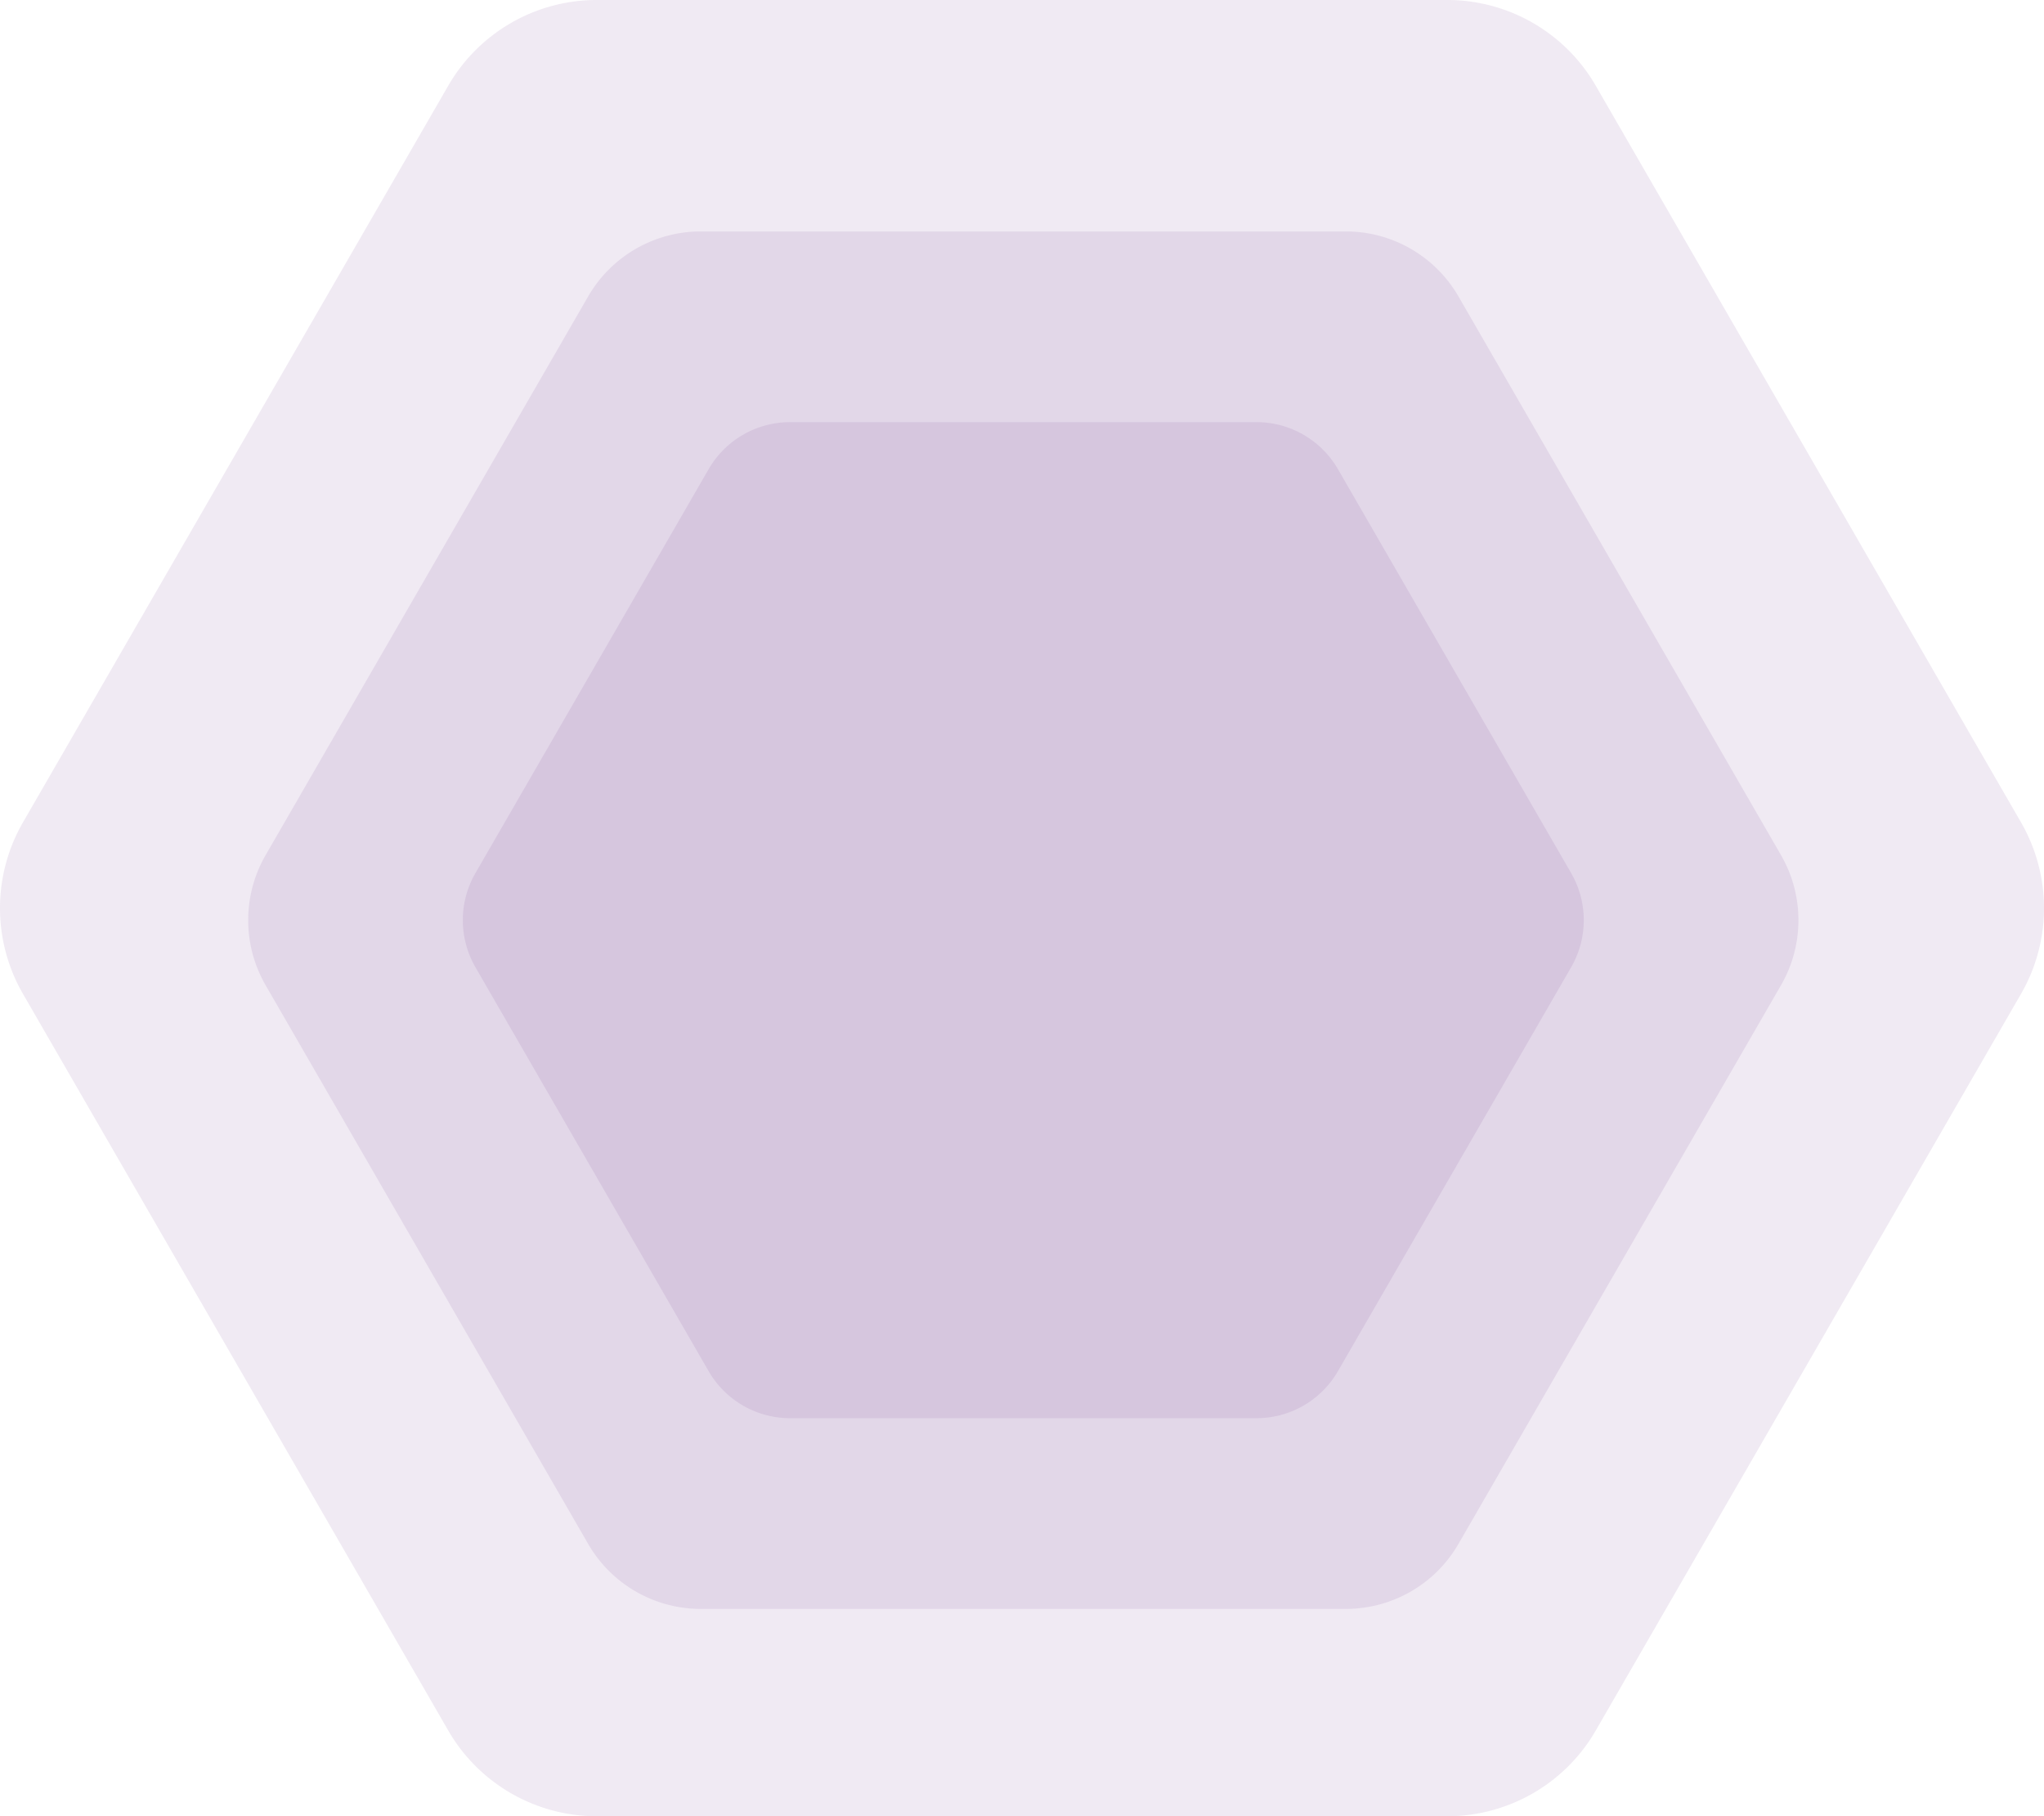
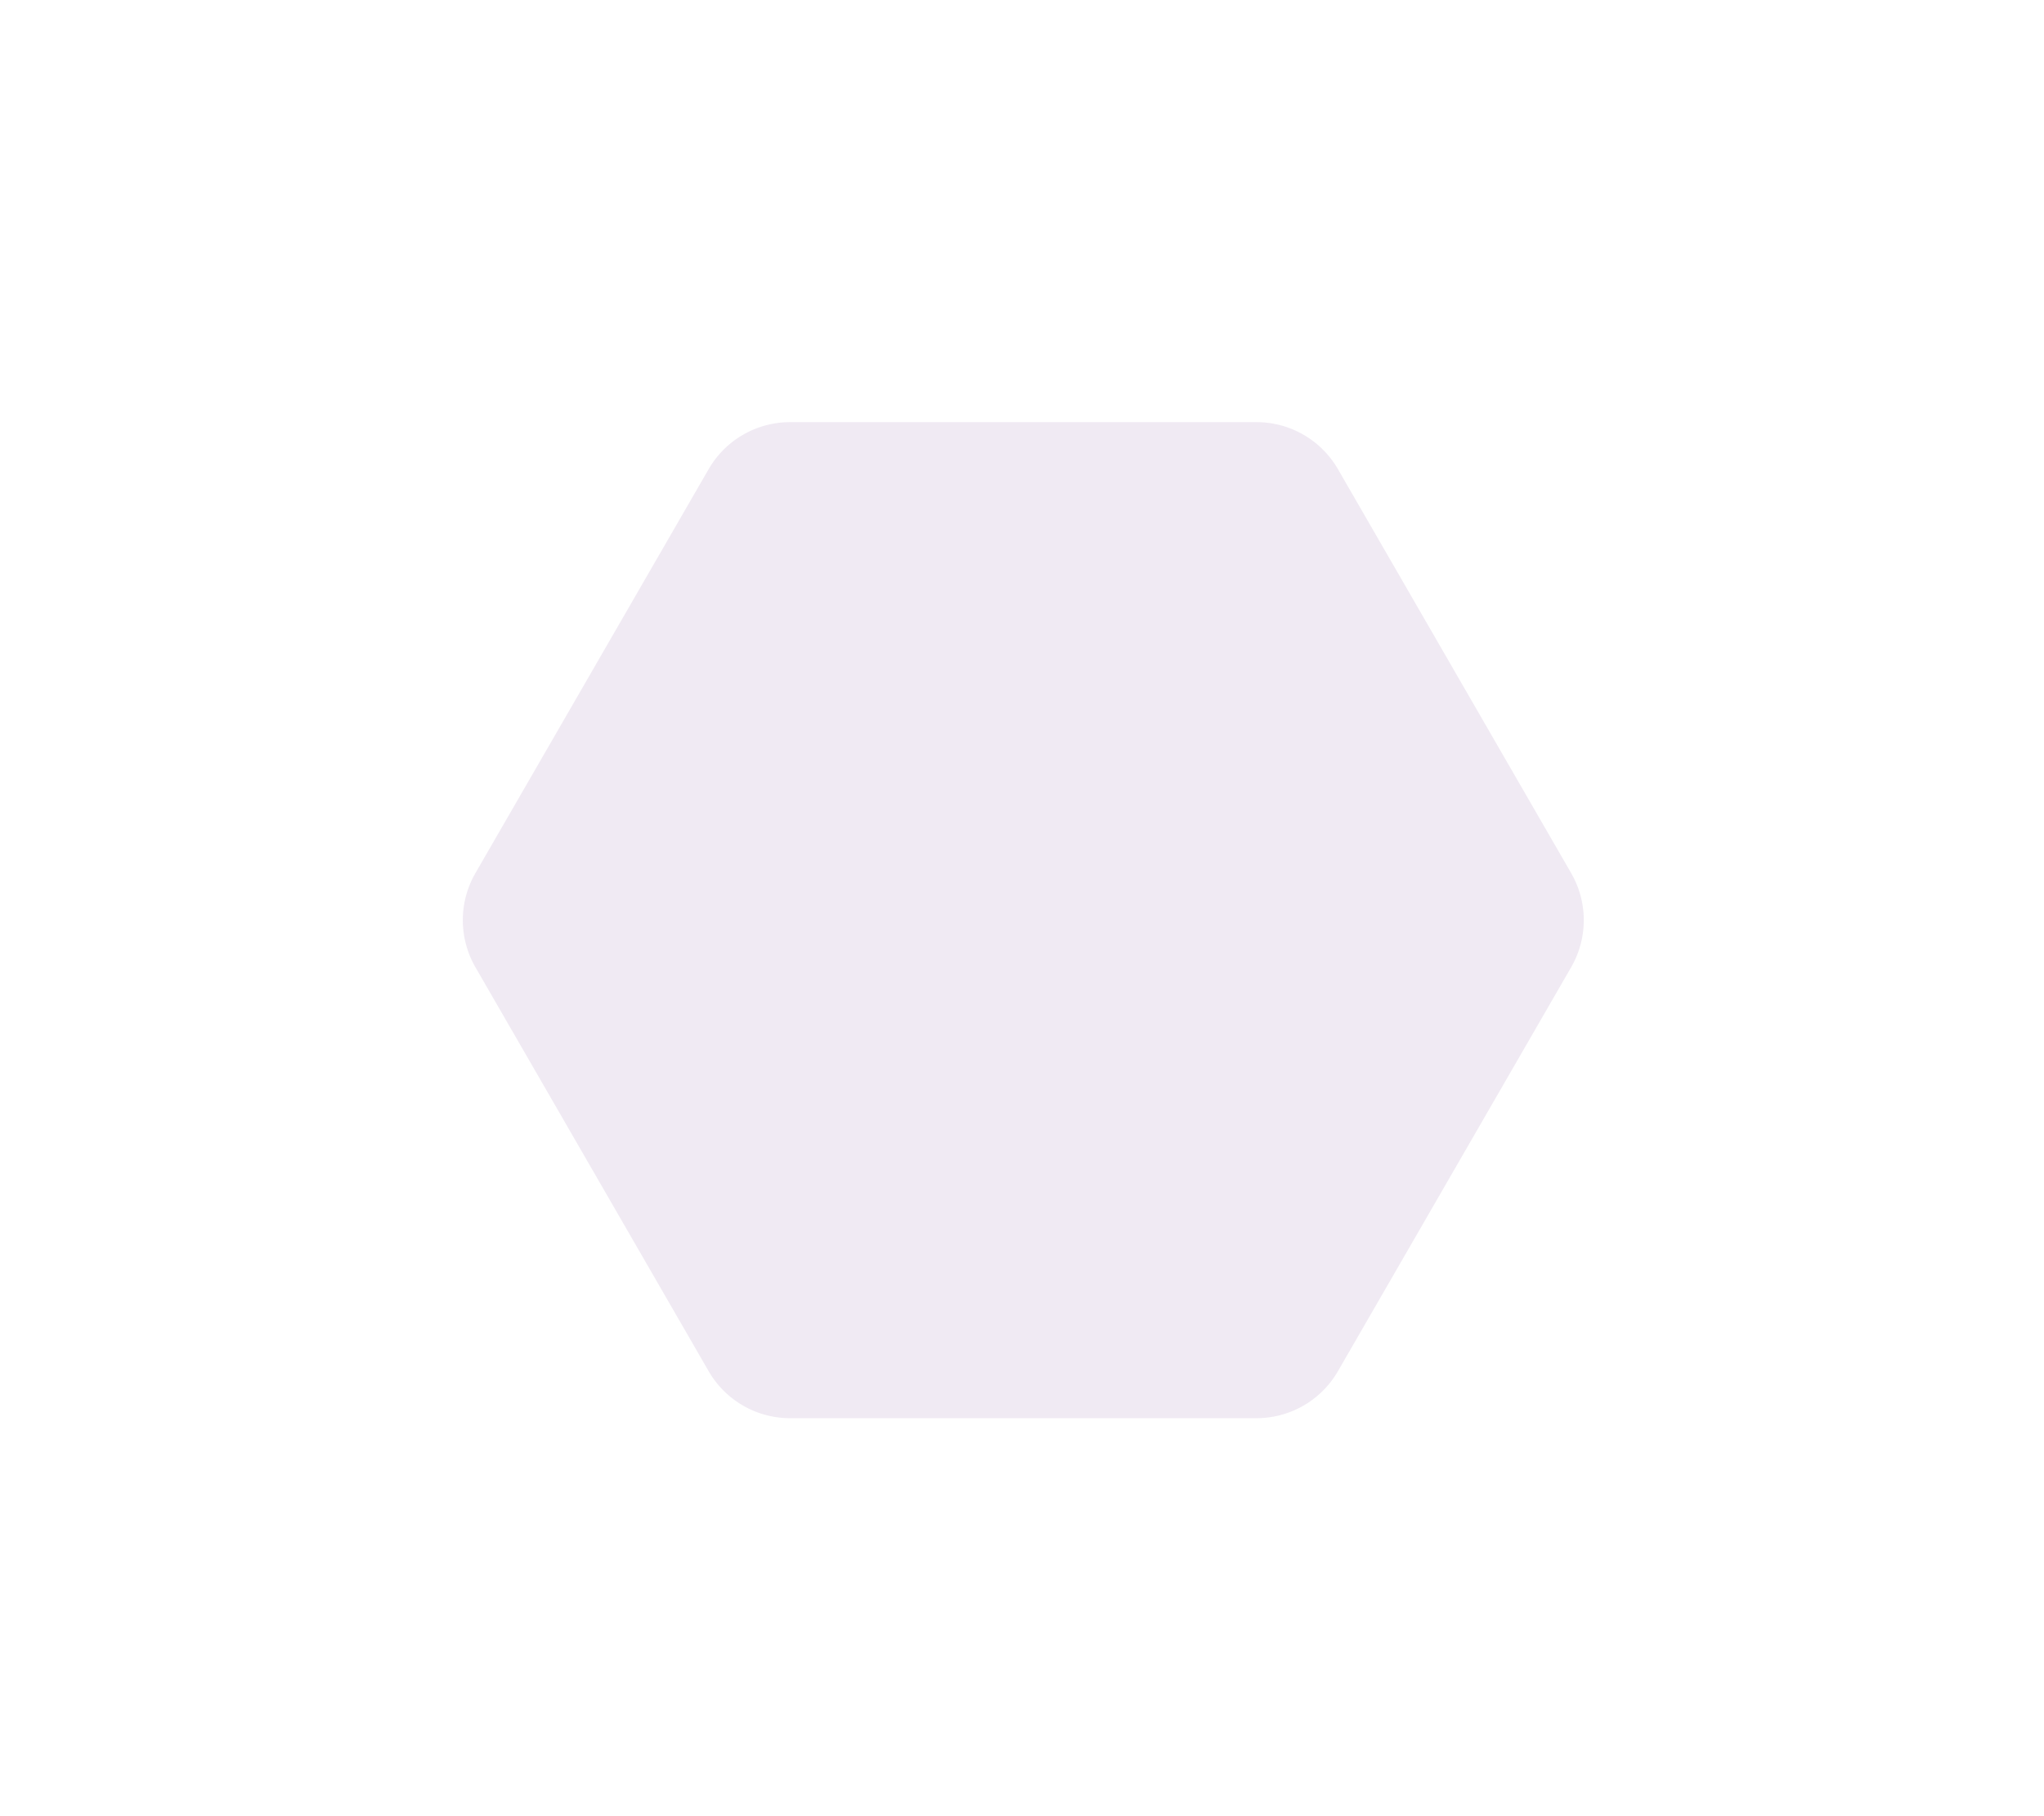
<svg xmlns="http://www.w3.org/2000/svg" width="509.307" height="452.525" viewBox="0 0 509.307 452.525">
  <defs>
    <filter id="Path_485" x="52.84" y="48.654" width="404.279" height="361.214" filterUnits="userSpaceOnUse">
      <feOffset dy="3" input="SourceAlpha" />
      <feGaussianBlur stdDeviation="3" result="blur" />
      <feFlood flood-opacity="0.161" />
      <feComposite operator="in" in2="blur" />
      <feComposite in="SourceGraphic" />
    </filter>
    <filter id="Path_907" x="106.323" y="96.176" width="297.311" height="266.171" filterUnits="userSpaceOnUse">
      <feOffset dy="3" input="SourceAlpha" />
      <feGaussianBlur stdDeviation="3" result="blur-2" />
      <feFlood flood-opacity="0.161" />
      <feComposite operator="in" in2="blur-2" />
      <feComposite in="SourceGraphic" />
    </filter>
  </defs>
  <g id="Group_1984" data-name="Group 1984" transform="translate(-420 -809.346)">
-     <path id="Path_483" data-name="Path 483" d="M503.583,218.534,397.621,35a42.729,42.729,0,0,0-37.006-21.366H148.693A42.729,42.729,0,0,0,111.687,35L5.725,218.534a42.734,42.734,0,0,0,0,42.732L111.687,444.8a42.729,42.729,0,0,0,37.006,21.366H360.615A42.729,42.729,0,0,0,397.621,444.8L503.583,261.266a42.734,42.734,0,0,0,0-42.732" transform="translate(419.999 795.709)" fill="#6c2886" opacity="0.1" />
    <g transform="matrix(1, 0, 0, 1, 420, 809.35)" filter="url(#Path_485)">
-       <path id="Path_485-2" data-name="Path 485" d="M381.938,169.039l-80.366-139.2a32.407,32.407,0,0,0-28.067-16.2H112.775a32.407,32.407,0,0,0-28.067,16.2L4.342,169.039a32.412,32.412,0,0,0,0,32.409l80.366,139.2a32.407,32.407,0,0,0,28.067,16.2h160.73a32.407,32.407,0,0,0,28.067-16.2l80.366-139.2a32.411,32.411,0,0,0,0-32.409" transform="translate(61.84 41.02)" fill="#6c2886" opacity="0.1" />
-     </g>
+       </g>
    <g transform="matrix(1, 0, 0, 1, 420, 809.35)" filter="url(#Path_907)">
      <path id="Path_907-2" data-name="Path 907" d="M276.172,126.005,218.061,25.354a23.433,23.433,0,0,0-20.294-11.717H81.545A23.433,23.433,0,0,0,61.251,25.354L3.14,126.005a23.436,23.436,0,0,0,0,23.435L61.251,250.091a23.433,23.433,0,0,0,20.294,11.717H197.766a23.433,23.433,0,0,0,20.294-11.717L276.172,149.44a23.436,23.436,0,0,0,0-23.435" transform="translate(115.32 88.54)" fill="#6c2886" opacity="0.1" />
    </g>
  </g>
</svg>